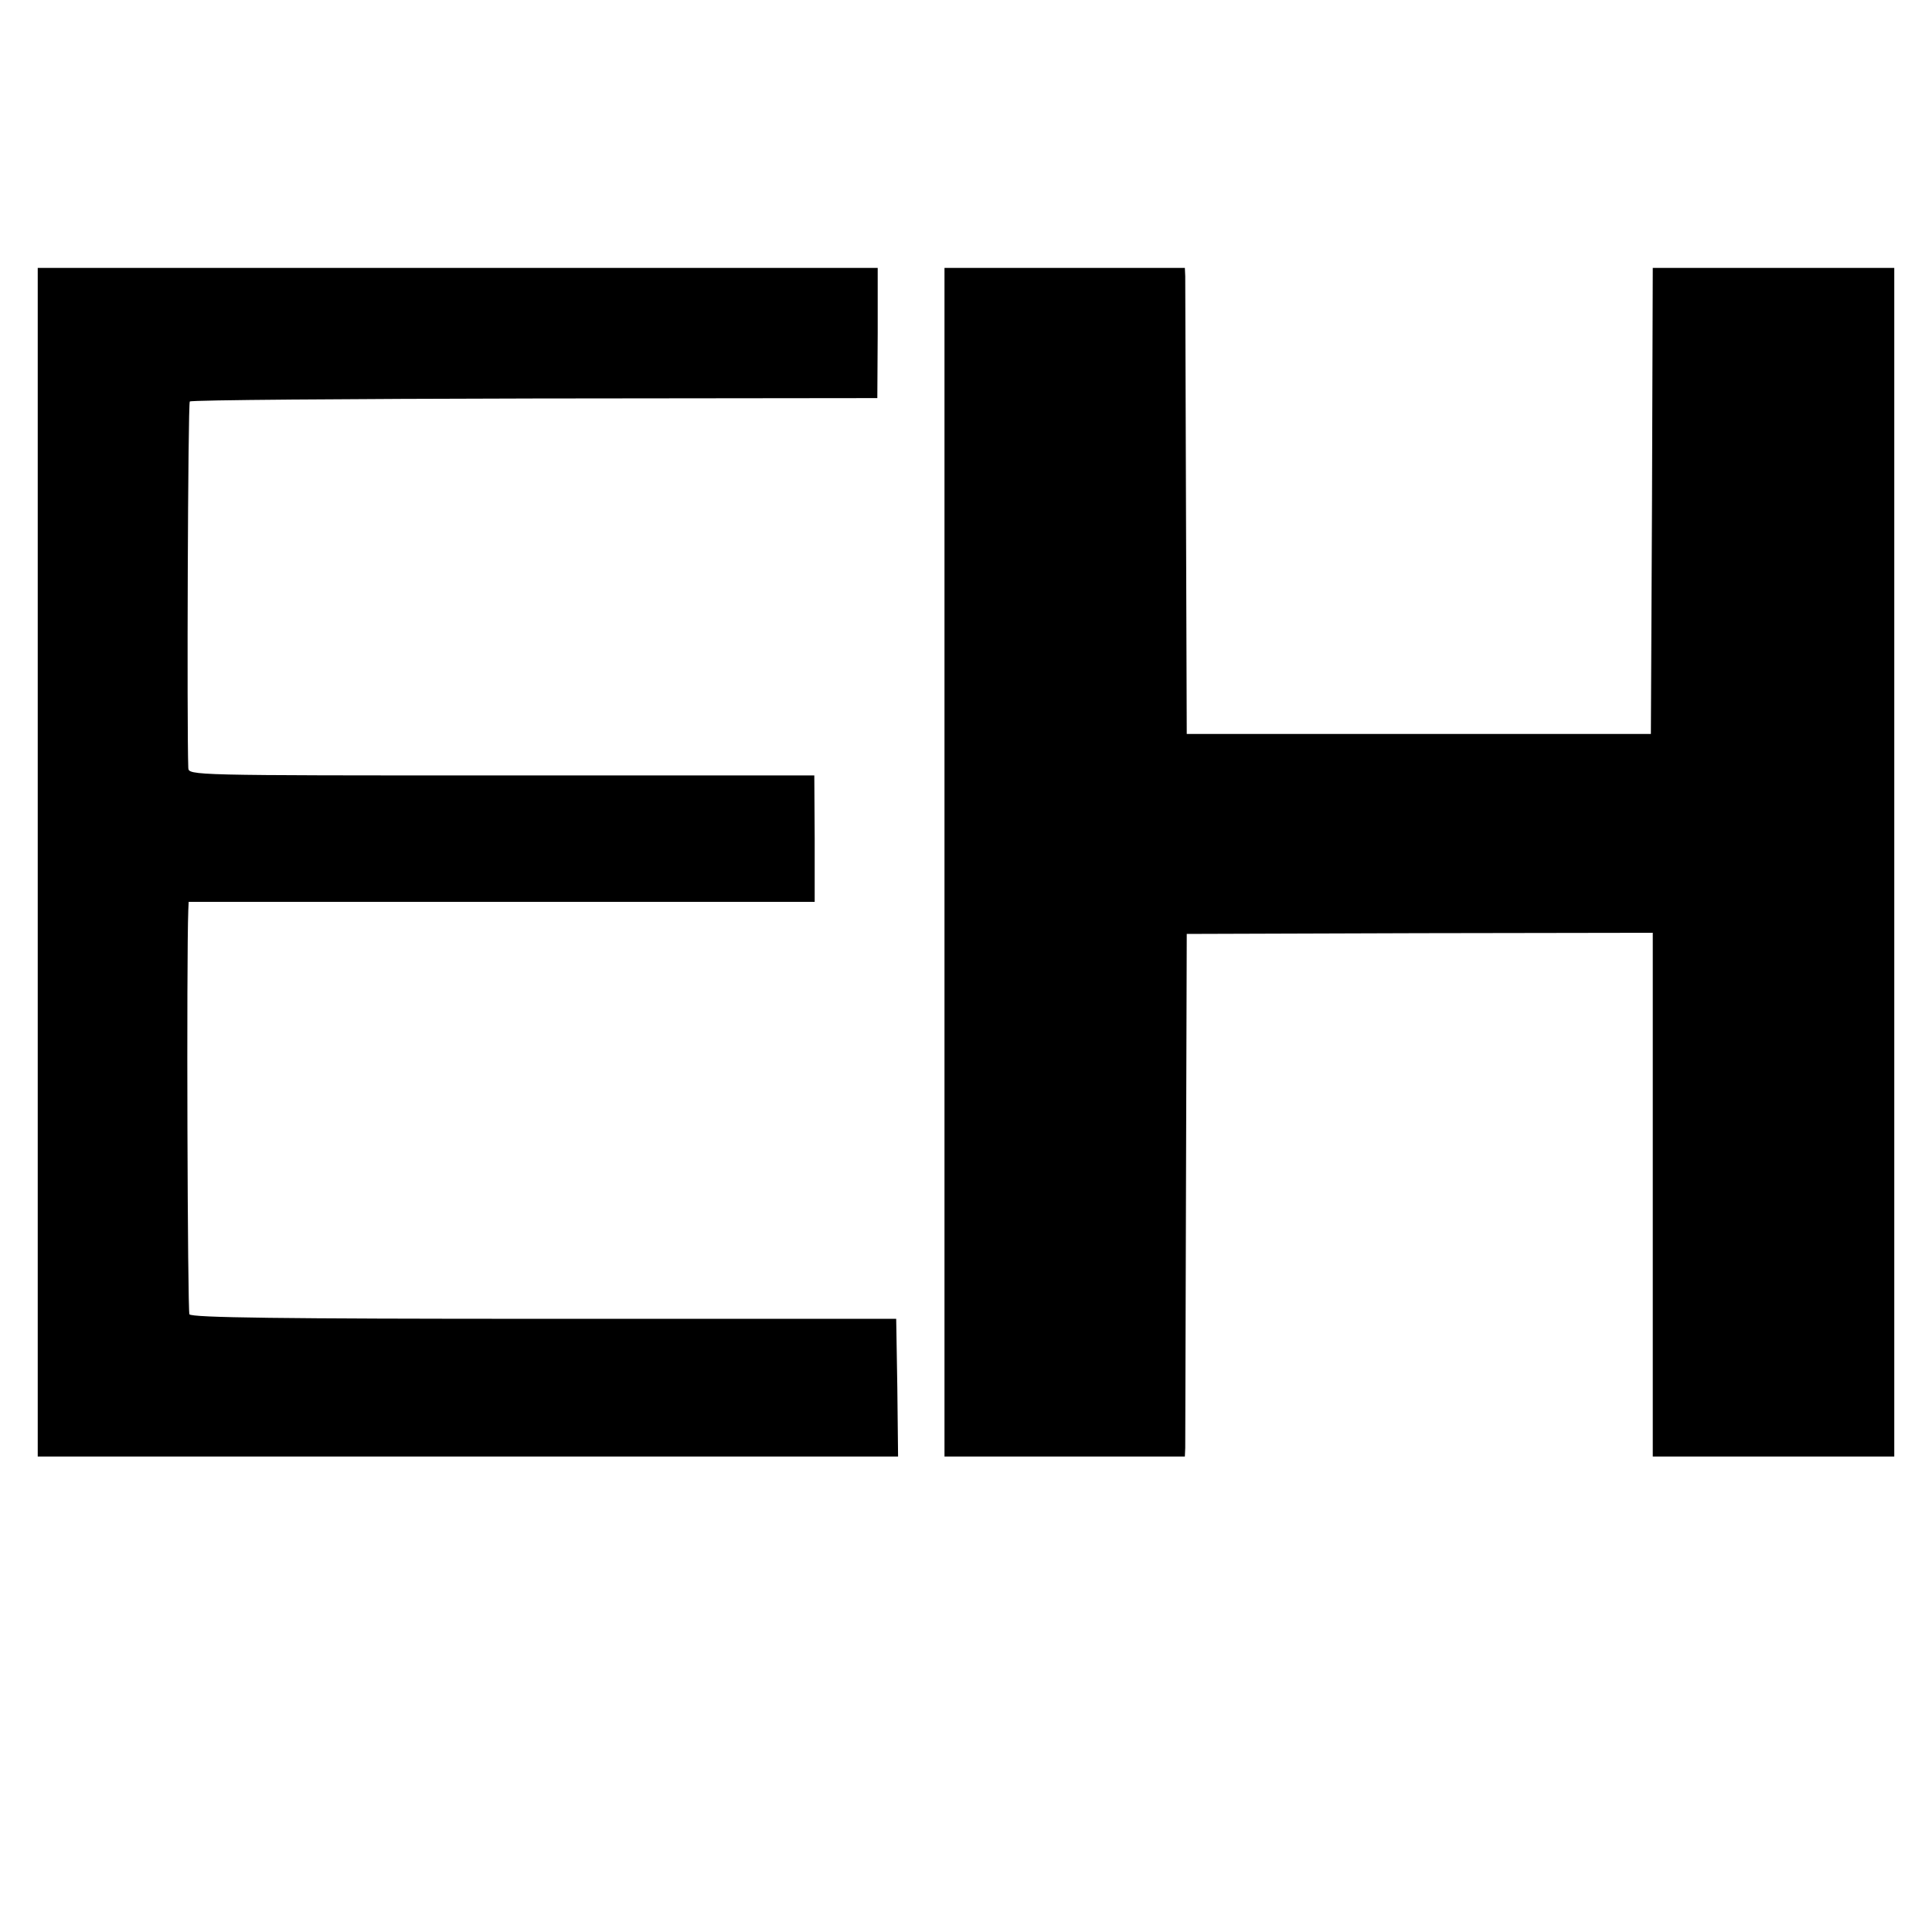
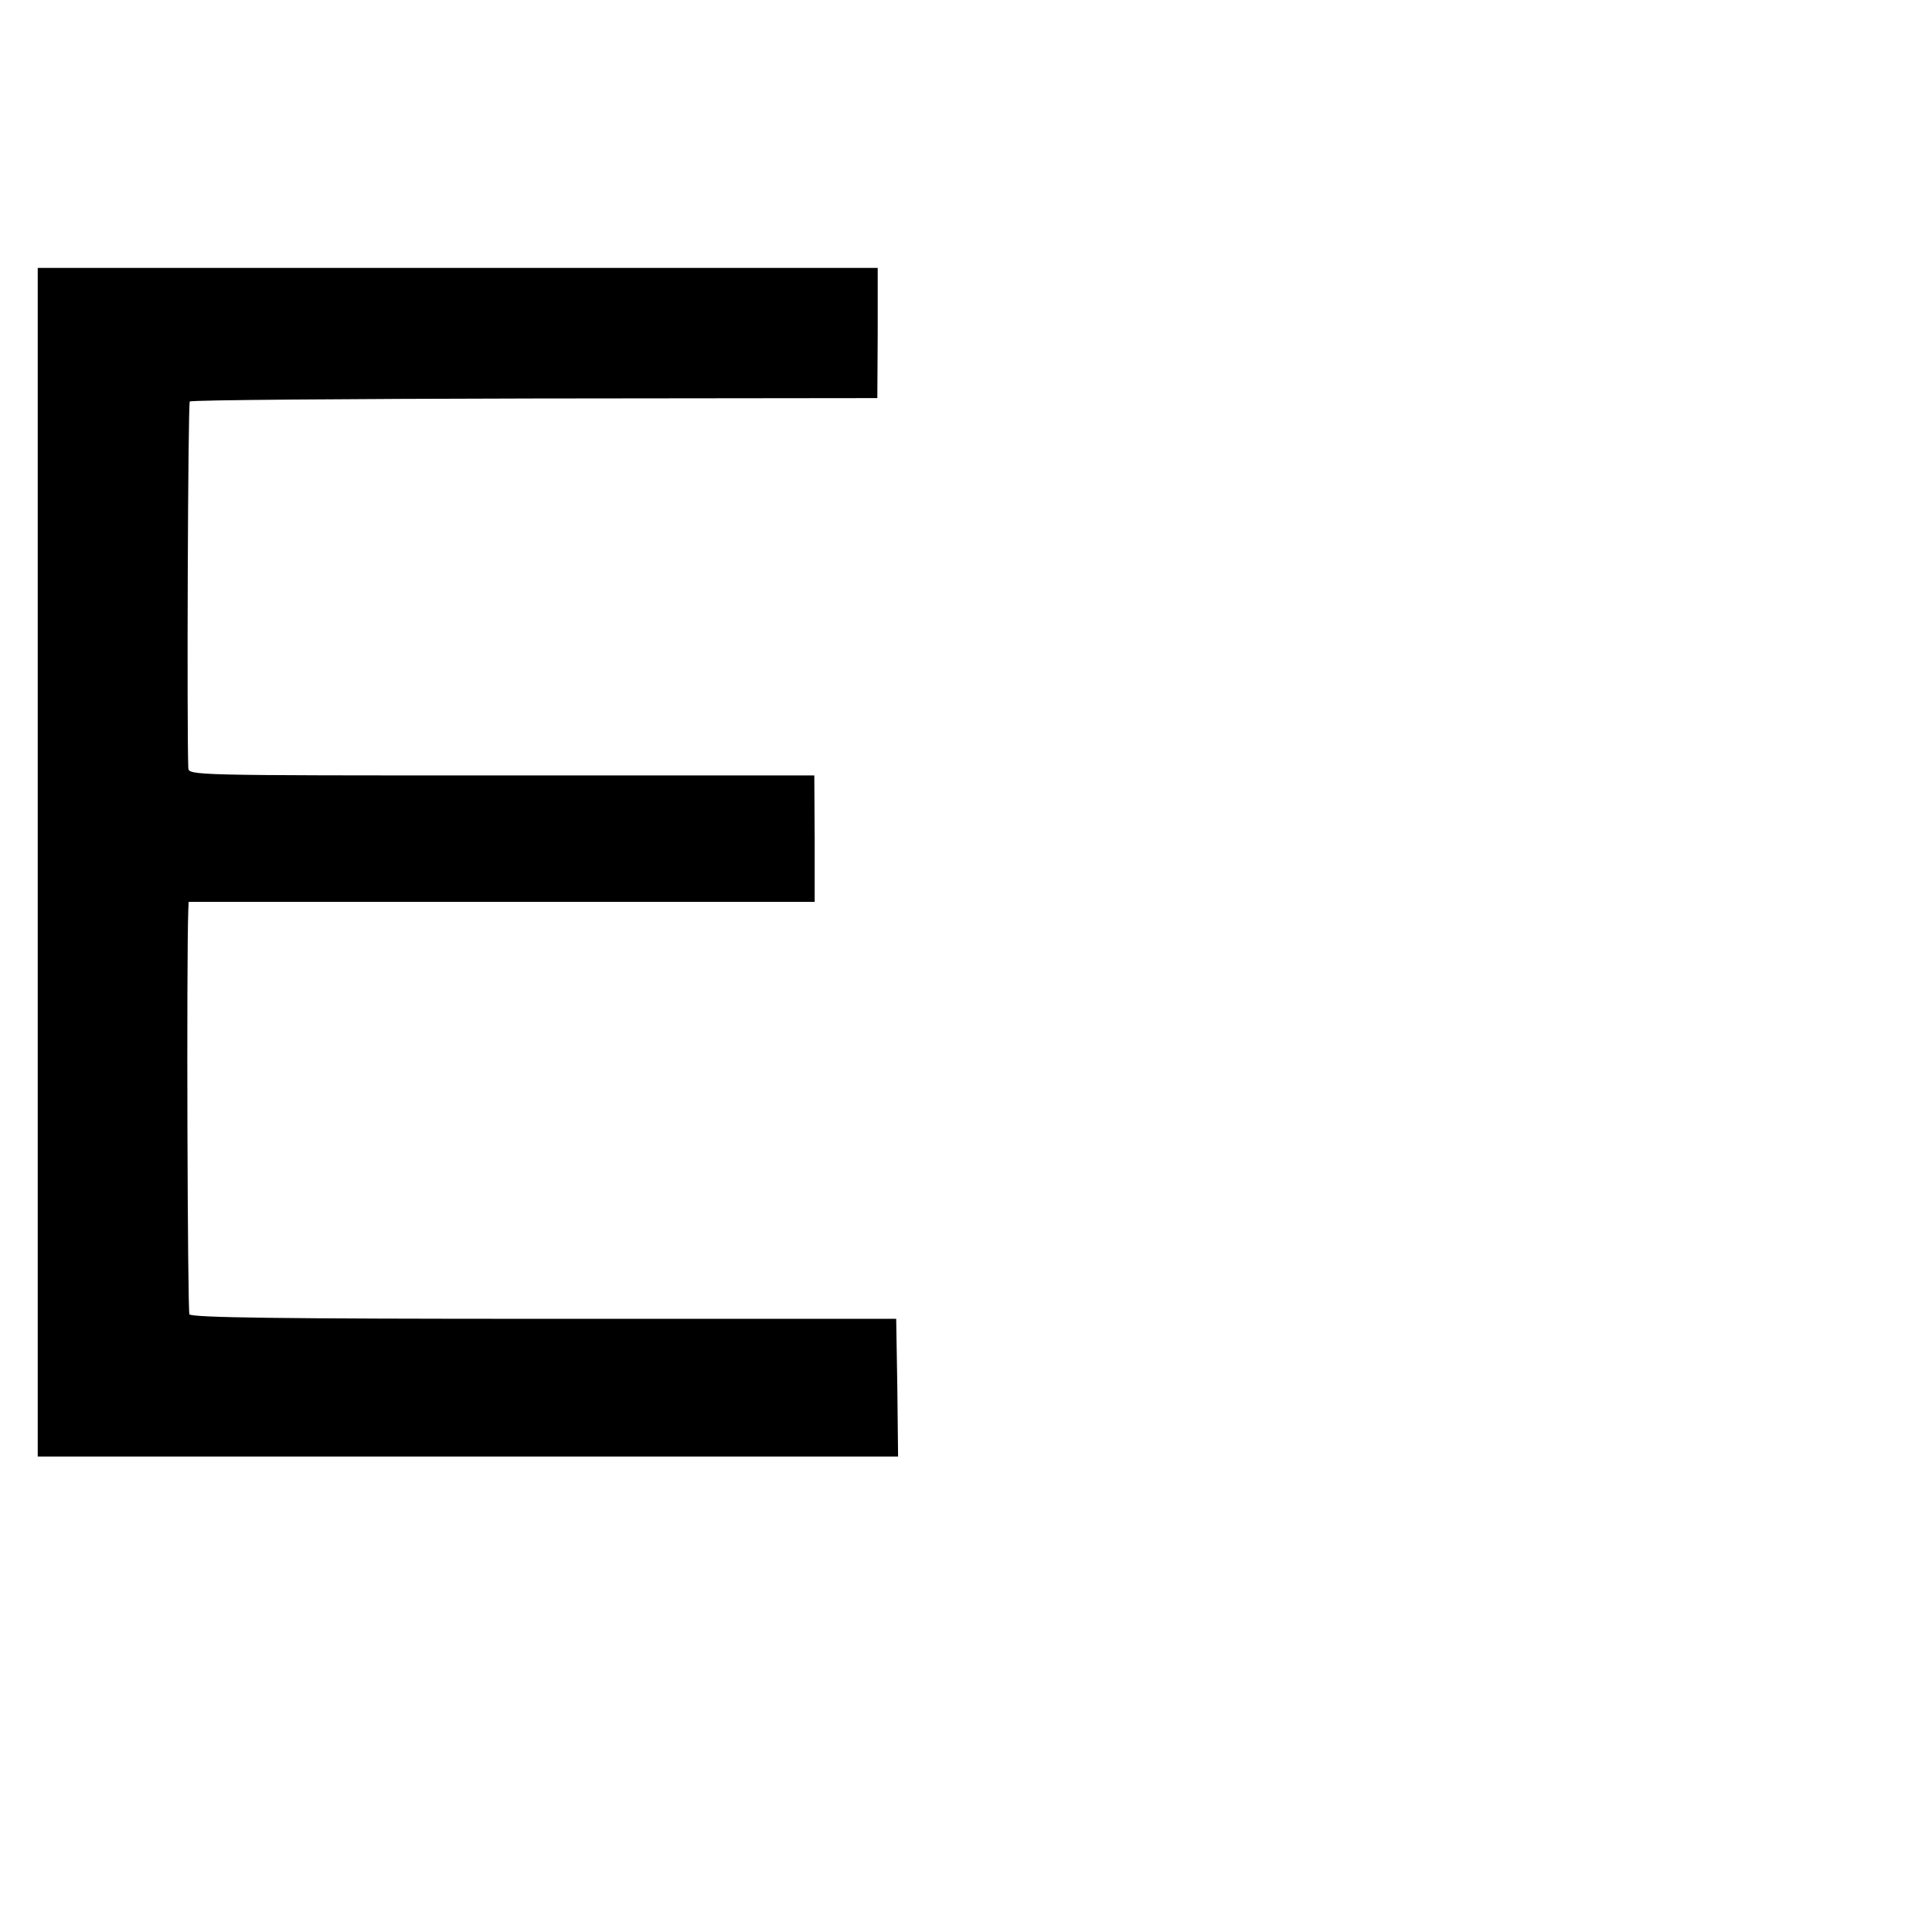
<svg xmlns="http://www.w3.org/2000/svg" version="1.0" width="512pt" height="512pt" viewBox="0 0 512 512" preserveAspectRatio="xMidYMid meet">
  <g transform="translate(0,512) scale(0.1,-0.1)" fill="#000000" stroke="none">
    <path d="M100 2835 l0 -1575 1140 0 1140 0 -2 183 -3 182 -933 0 c-694 0 -935 3 -940 12 -5 8 -8 940 -3 1071 l1 22 830 0 829 0 0 168 -1 167 -829 0 c-824 0 -829 0 -830 20 -4 107 -1 966 4 971 3 4 415 7 914 8 l908 1 1 173 0 172 -1113 0 -1113 0 0 -1575z" />
-     <path d="M2503 2835 l0 -1575 318 0 319 0 1 23 c0 12 1 323 2 692 l2 670 618 2 617 1 0 -694 0 -694 320 0 320 0 0 1575 0 1575 -320 0 -320 0 -2 -617 -3 -618 -615 0 -615 0 -2 595 c-1 327 -2 605 -2 618 l-1 22 -319 0 -318 0 0 -1575z" />
  </g>
</svg>